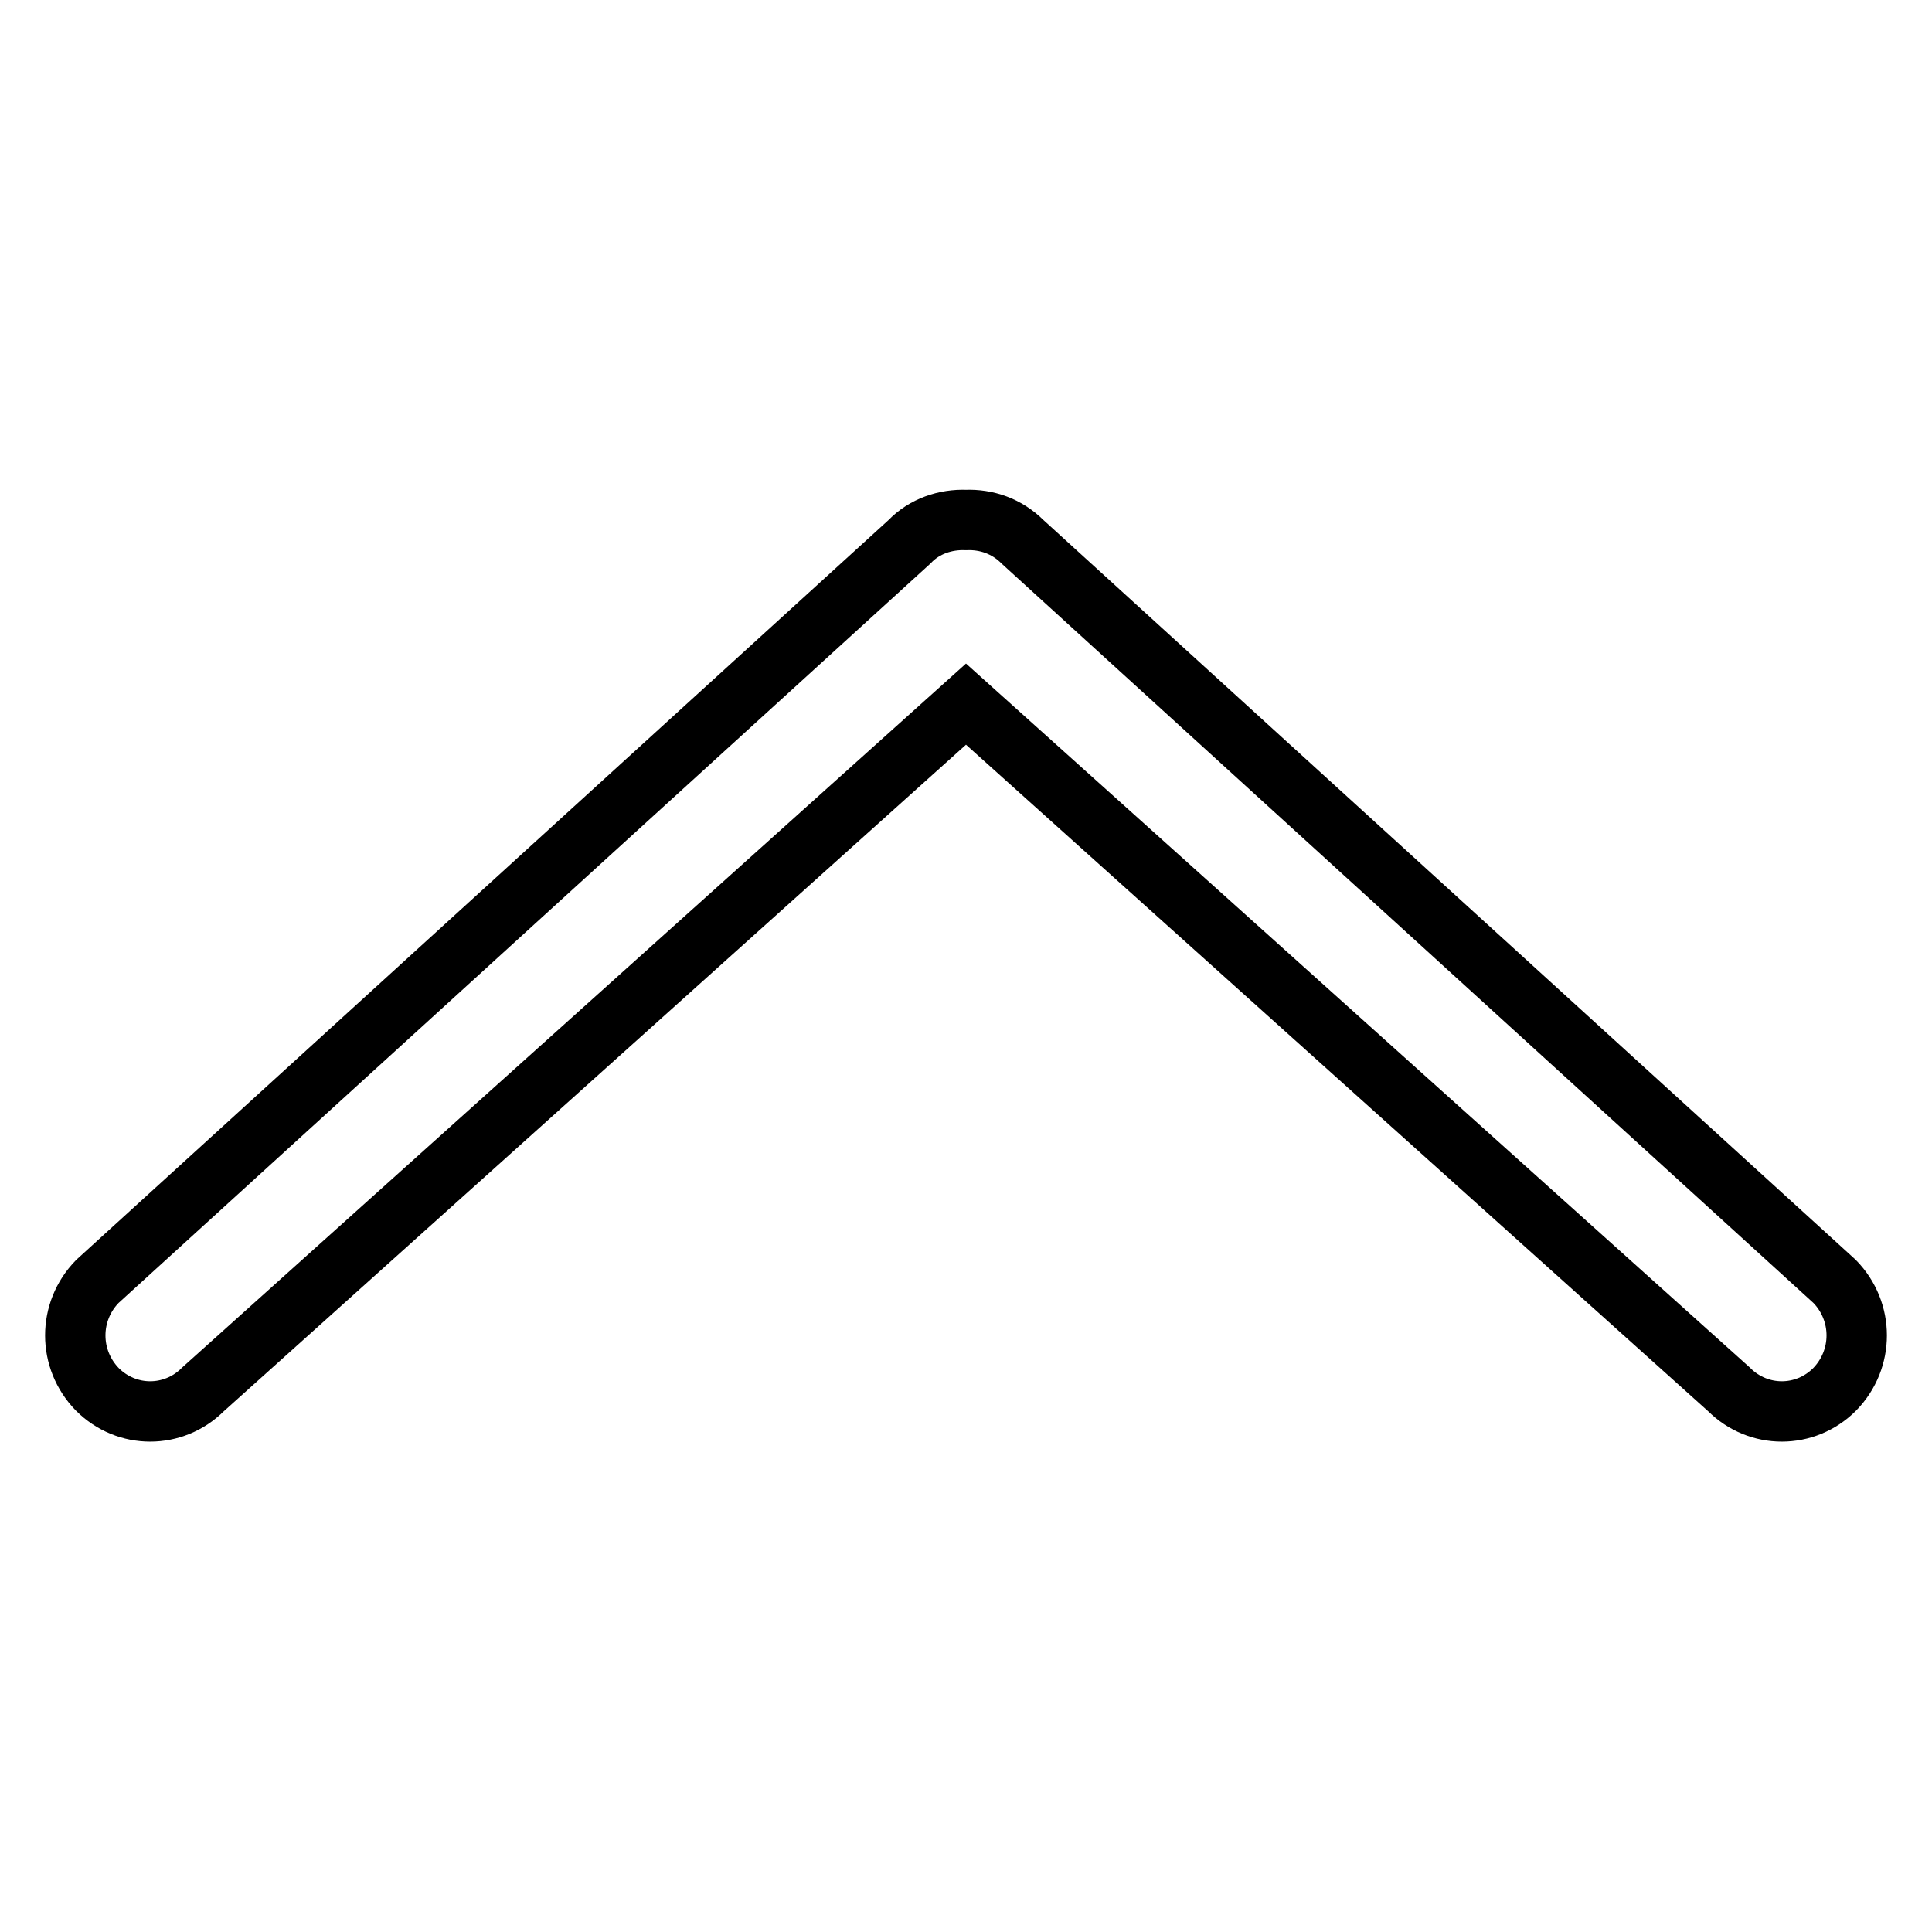
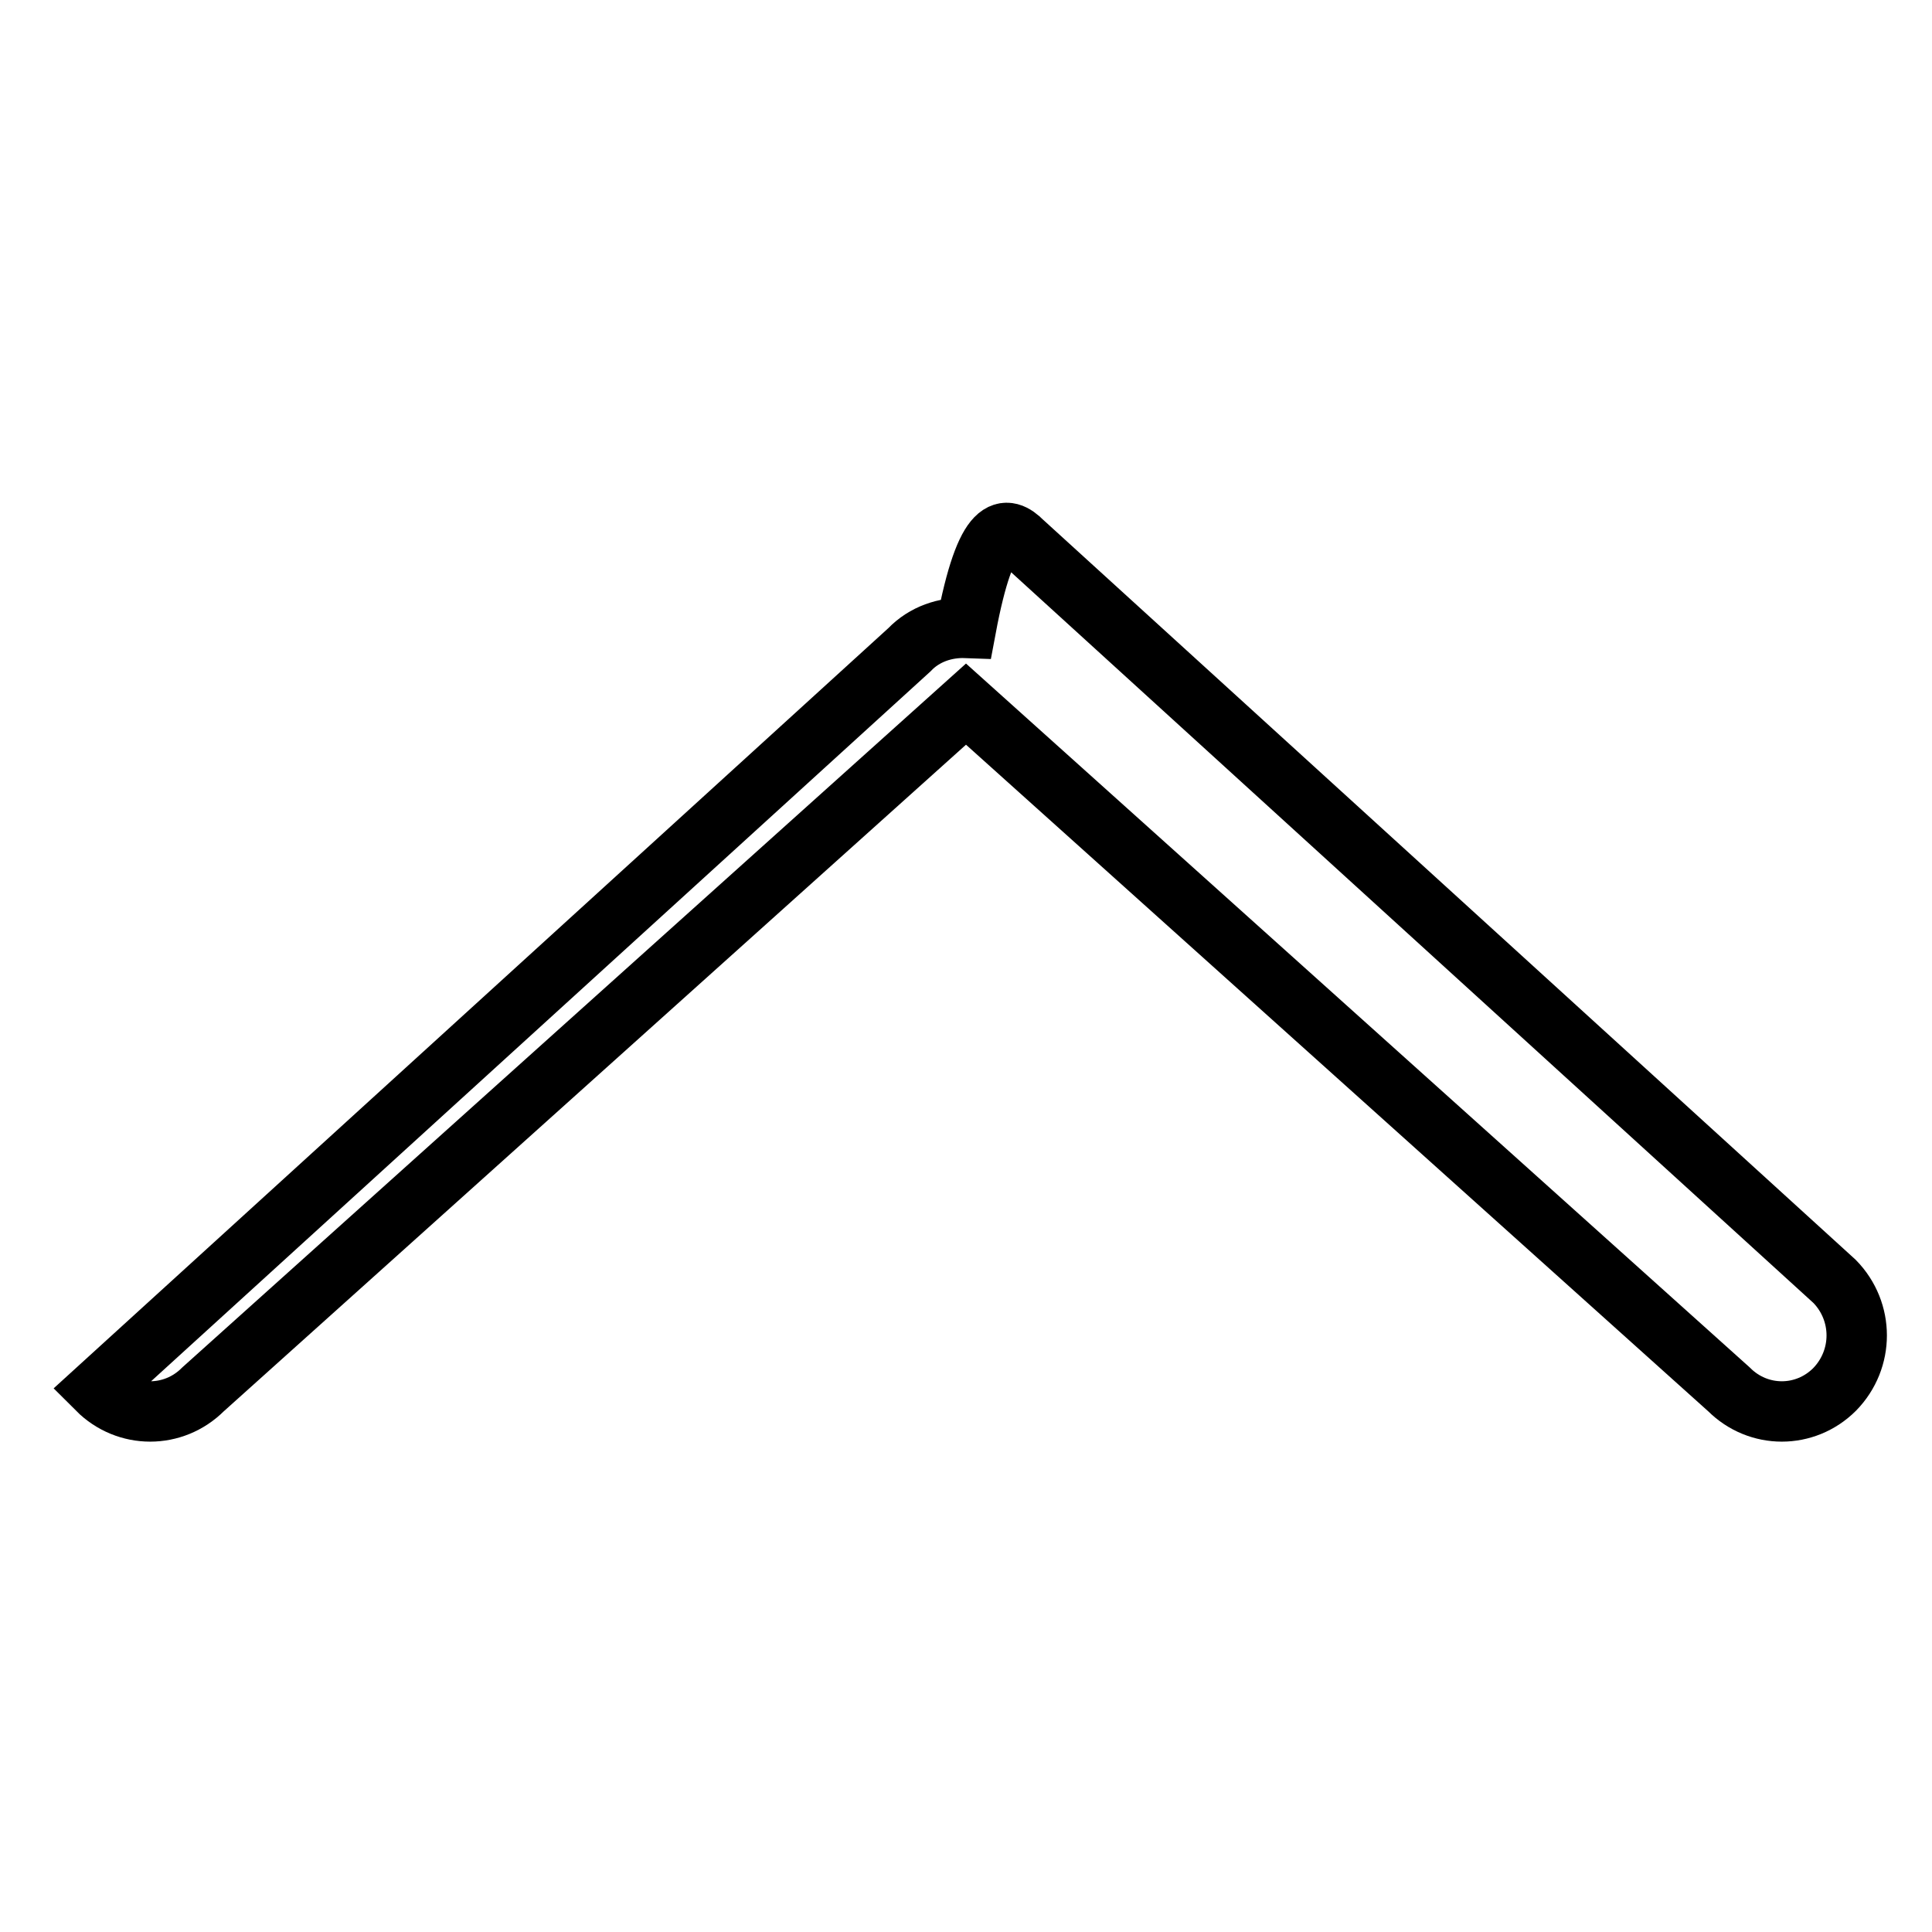
<svg xmlns="http://www.w3.org/2000/svg" version="1.1" x="0px" y="0px" viewBox="0 0 256 256" enable-background="new 0 0 256 256" xml:space="preserve">
  <g>
    <g>
-       <path stroke-width="8" fill-opacity="0" stroke="#000000" d="M135.5,71.8l107.6,98c3.9,4,3.9,10.3,0,14.3c-3.9,3.9-10.1,3.9-14,0L128,93.3L26.9,184.1c-3.9,3.9-10.1,3.9-14,0c-3.9-4-3.9-10.3,0-14.3l107.6-98c2-2.1,4.8-3,7.5-2.9C130.7,68.8,133.4,69.7,135.5,71.8z" />
+       <path stroke-width="8" fill-opacity="0" stroke="#000000" d="M135.5,71.8l107.6,98c3.9,4,3.9,10.3,0,14.3c-3.9,3.9-10.1,3.9-14,0L128,93.3L26.9,184.1c-3.9,3.9-10.1,3.9-14,0l107.6-98c2-2.1,4.8-3,7.5-2.9C130.7,68.8,133.4,69.7,135.5,71.8z" />
    </g>
  </g>
</svg>